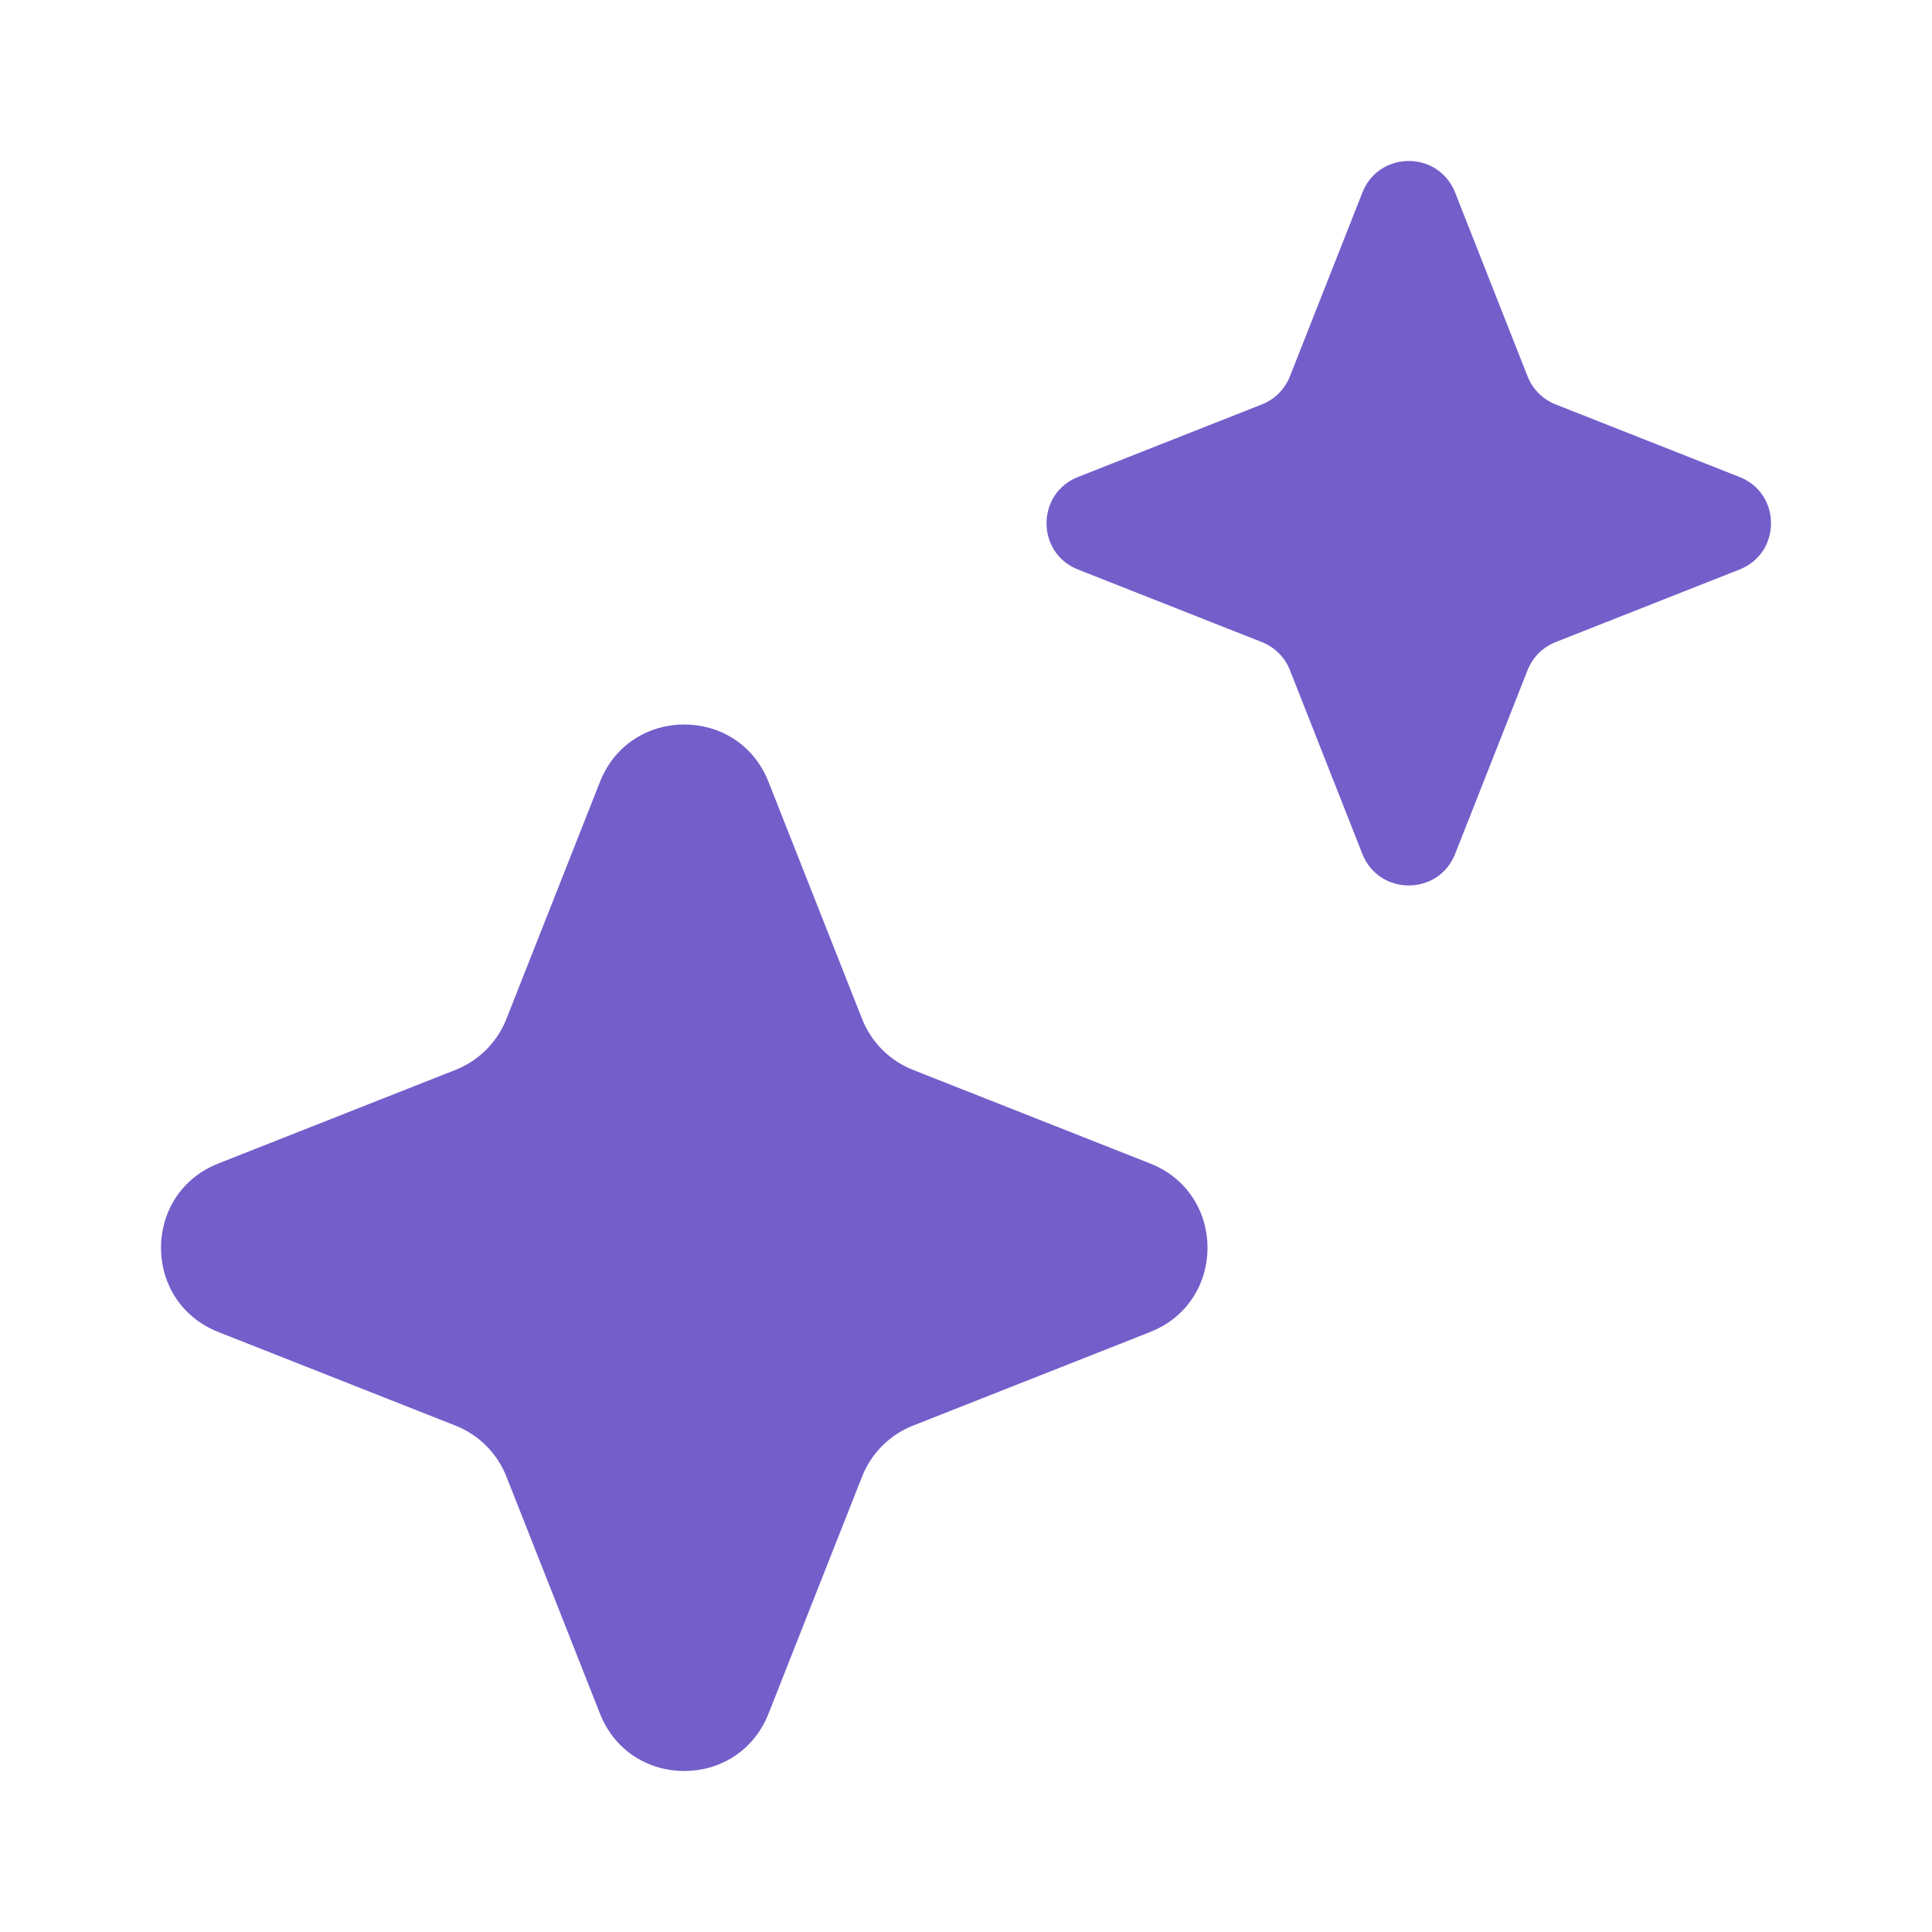
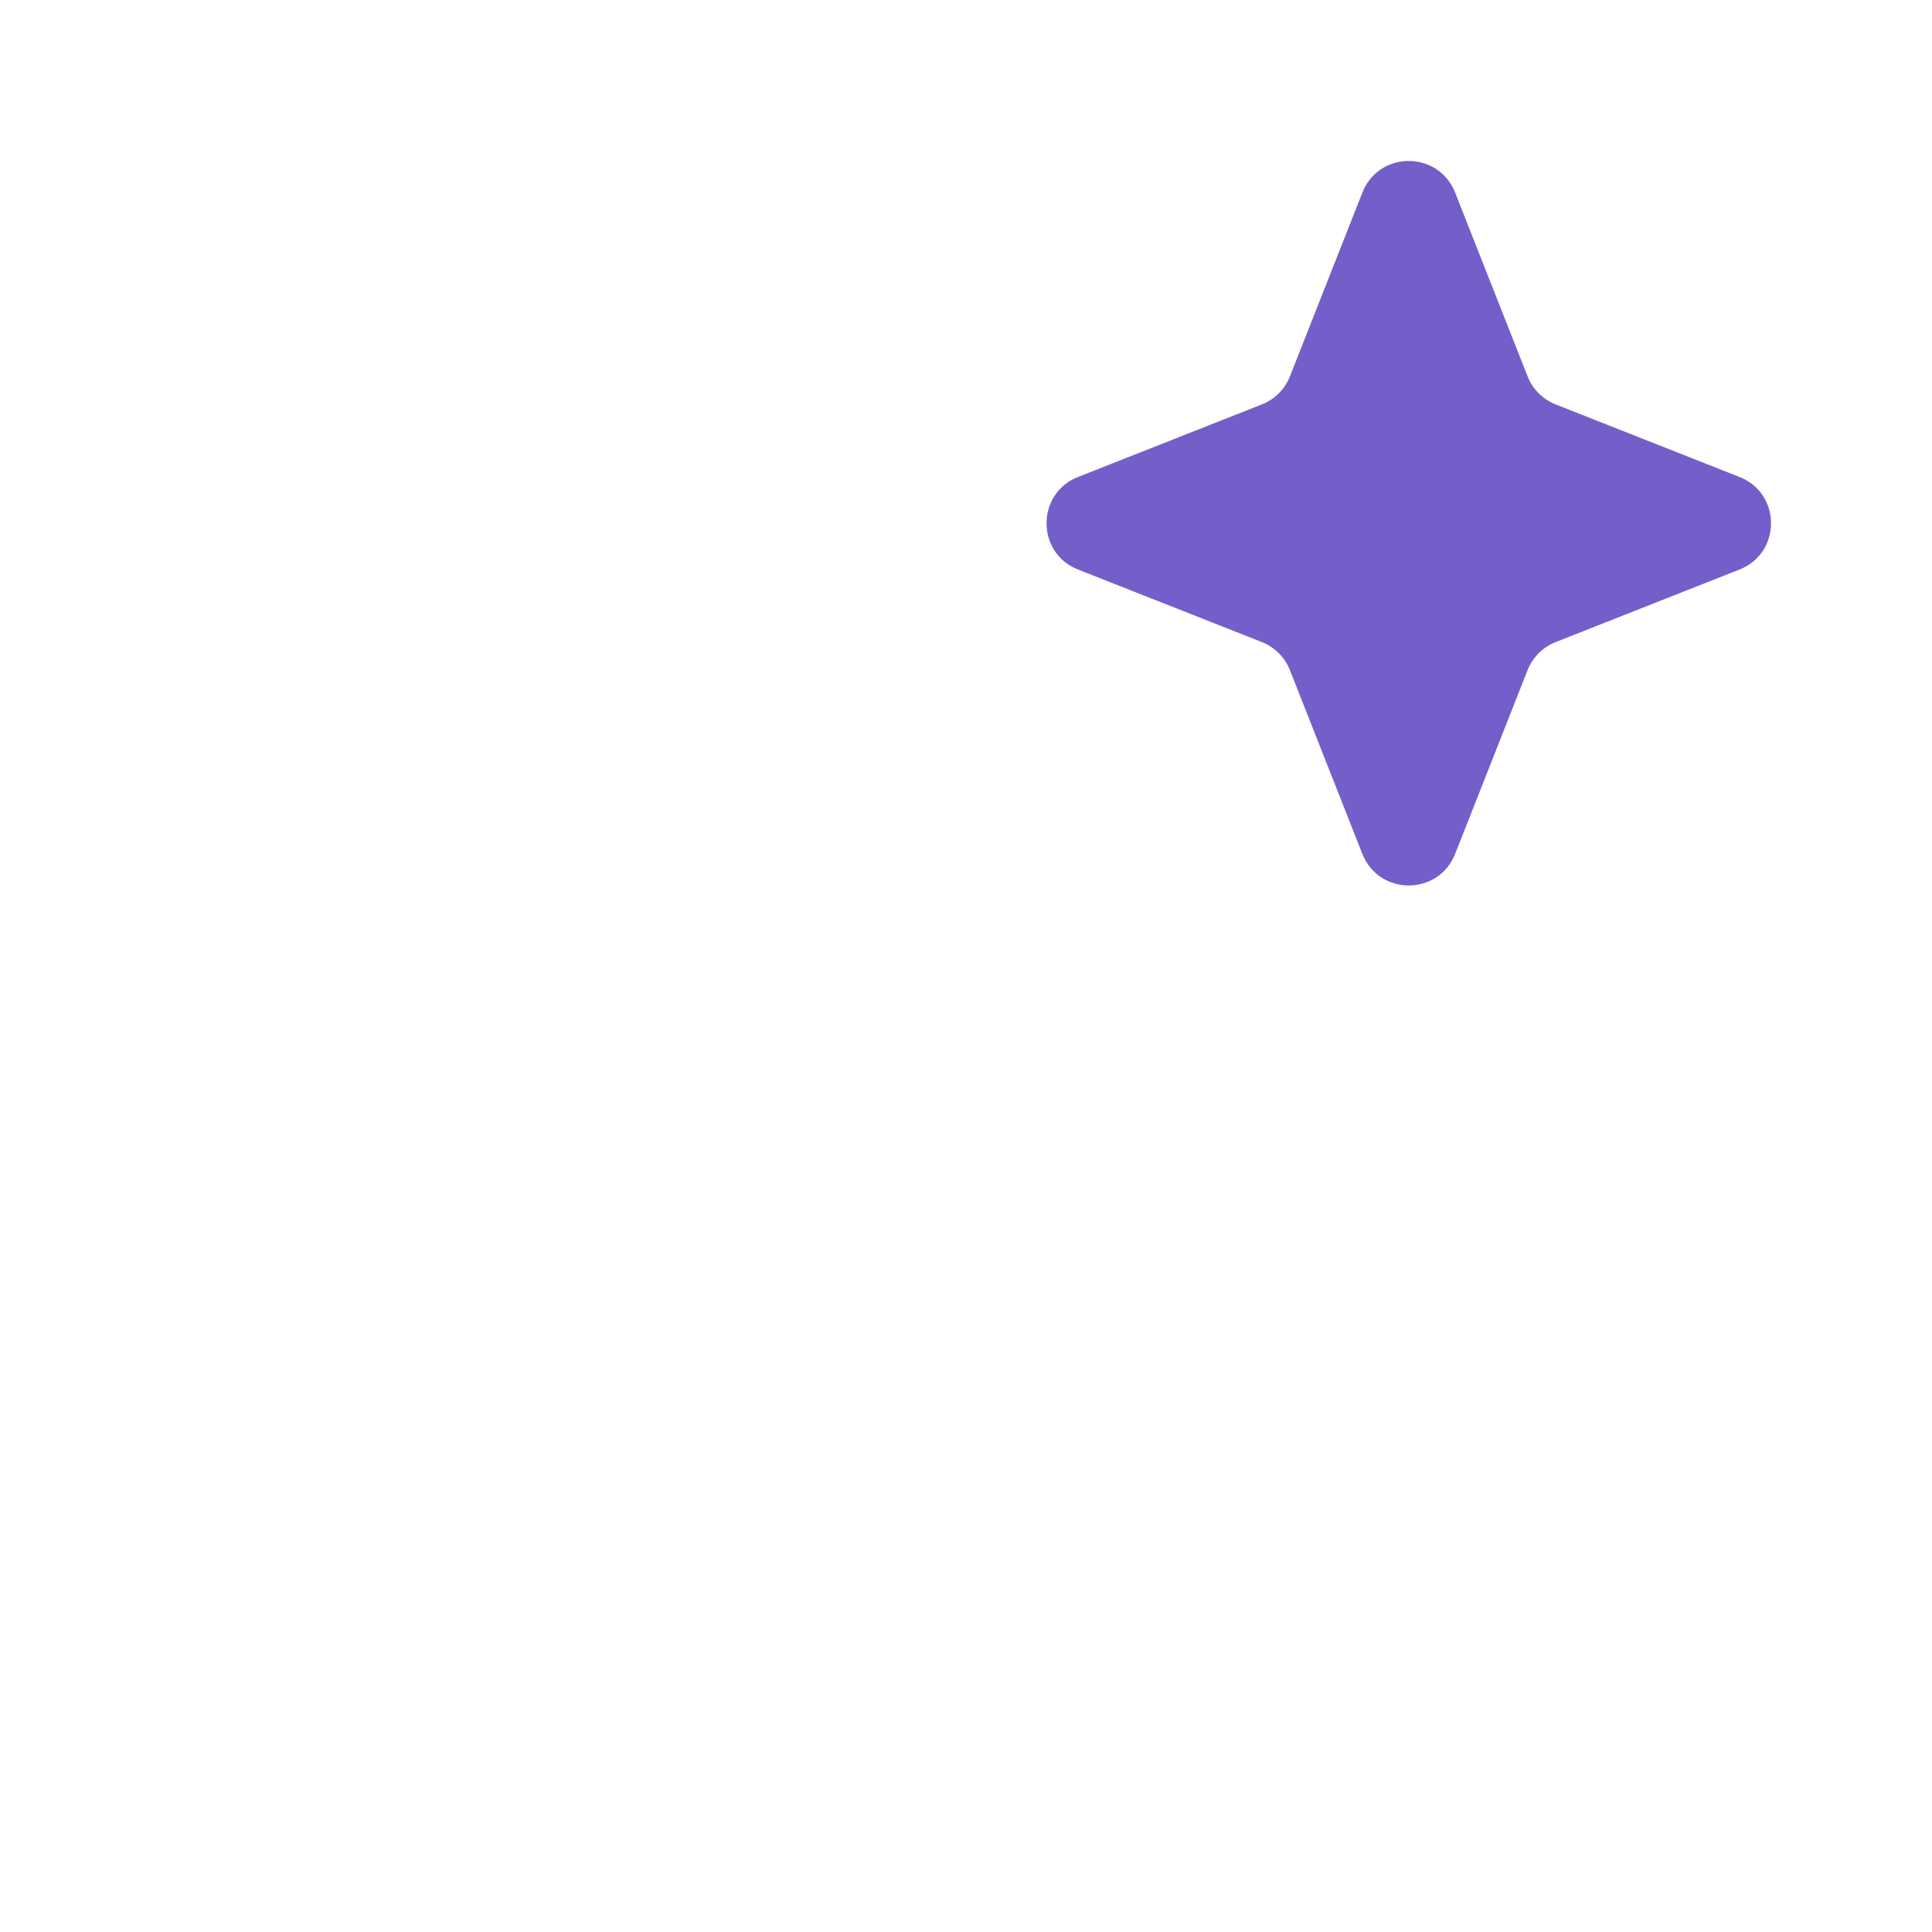
<svg xmlns="http://www.w3.org/2000/svg" width="24" height="24" viewBox="0 0 24 24" fill="none">
-   <path d="M2.713 16.547C1.762 16.172 1.762 14.828 2.713 14.453L5.657 13.291C5.947 13.177 6.177 12.947 6.291 12.657L7.453 9.713C7.828 8.762 9.172 8.762 9.547 9.713L10.709 12.657C10.823 12.947 11.053 13.177 11.343 13.291L14.287 14.453C15.238 14.828 15.238 16.172 14.287 16.547L11.343 17.709C11.053 17.823 10.823 18.053 10.709 18.343L9.547 21.287C9.172 22.238 7.828 22.238 7.453 21.287L6.291 18.343C6.177 18.053 5.947 17.823 5.657 17.709L2.713 16.547Z" fill="#735ECA" />
-   <path d="M13.392 7.075C12.87 6.87 12.87 6.13 13.392 5.925L15.675 5.024C15.835 4.961 15.961 4.835 16.024 4.675L16.924 2.392C17.131 1.869 17.869 1.869 18.076 2.392L18.976 4.675C19.039 4.835 19.165 4.961 19.325 5.024L21.608 5.925C22.131 6.13 22.131 6.87 21.608 7.075L19.325 7.976C19.165 8.039 19.039 8.165 18.976 8.325L18.076 10.608C17.869 11.13 17.131 11.13 16.924 10.608L16.024 8.325C15.961 8.165 15.835 8.039 15.675 7.976L13.392 7.075Z" fill="#735ECA" />
+   <path d="M13.392 7.075C12.87 6.87 12.87 6.13 13.392 5.925L15.675 5.024C15.835 4.961 15.961 4.835 16.024 4.675L16.924 2.392C17.131 1.869 17.869 1.869 18.076 2.392L18.976 4.675C19.039 4.835 19.165 4.961 19.325 5.024L21.608 5.925C22.131 6.13 22.131 6.87 21.608 7.075L19.325 7.976C19.165 8.039 19.039 8.165 18.976 8.325L18.076 10.608C17.869 11.13 17.131 11.13 16.924 10.608L16.024 8.325C15.961 8.165 15.835 8.039 15.675 7.976Z" fill="#735ECA" />
</svg>